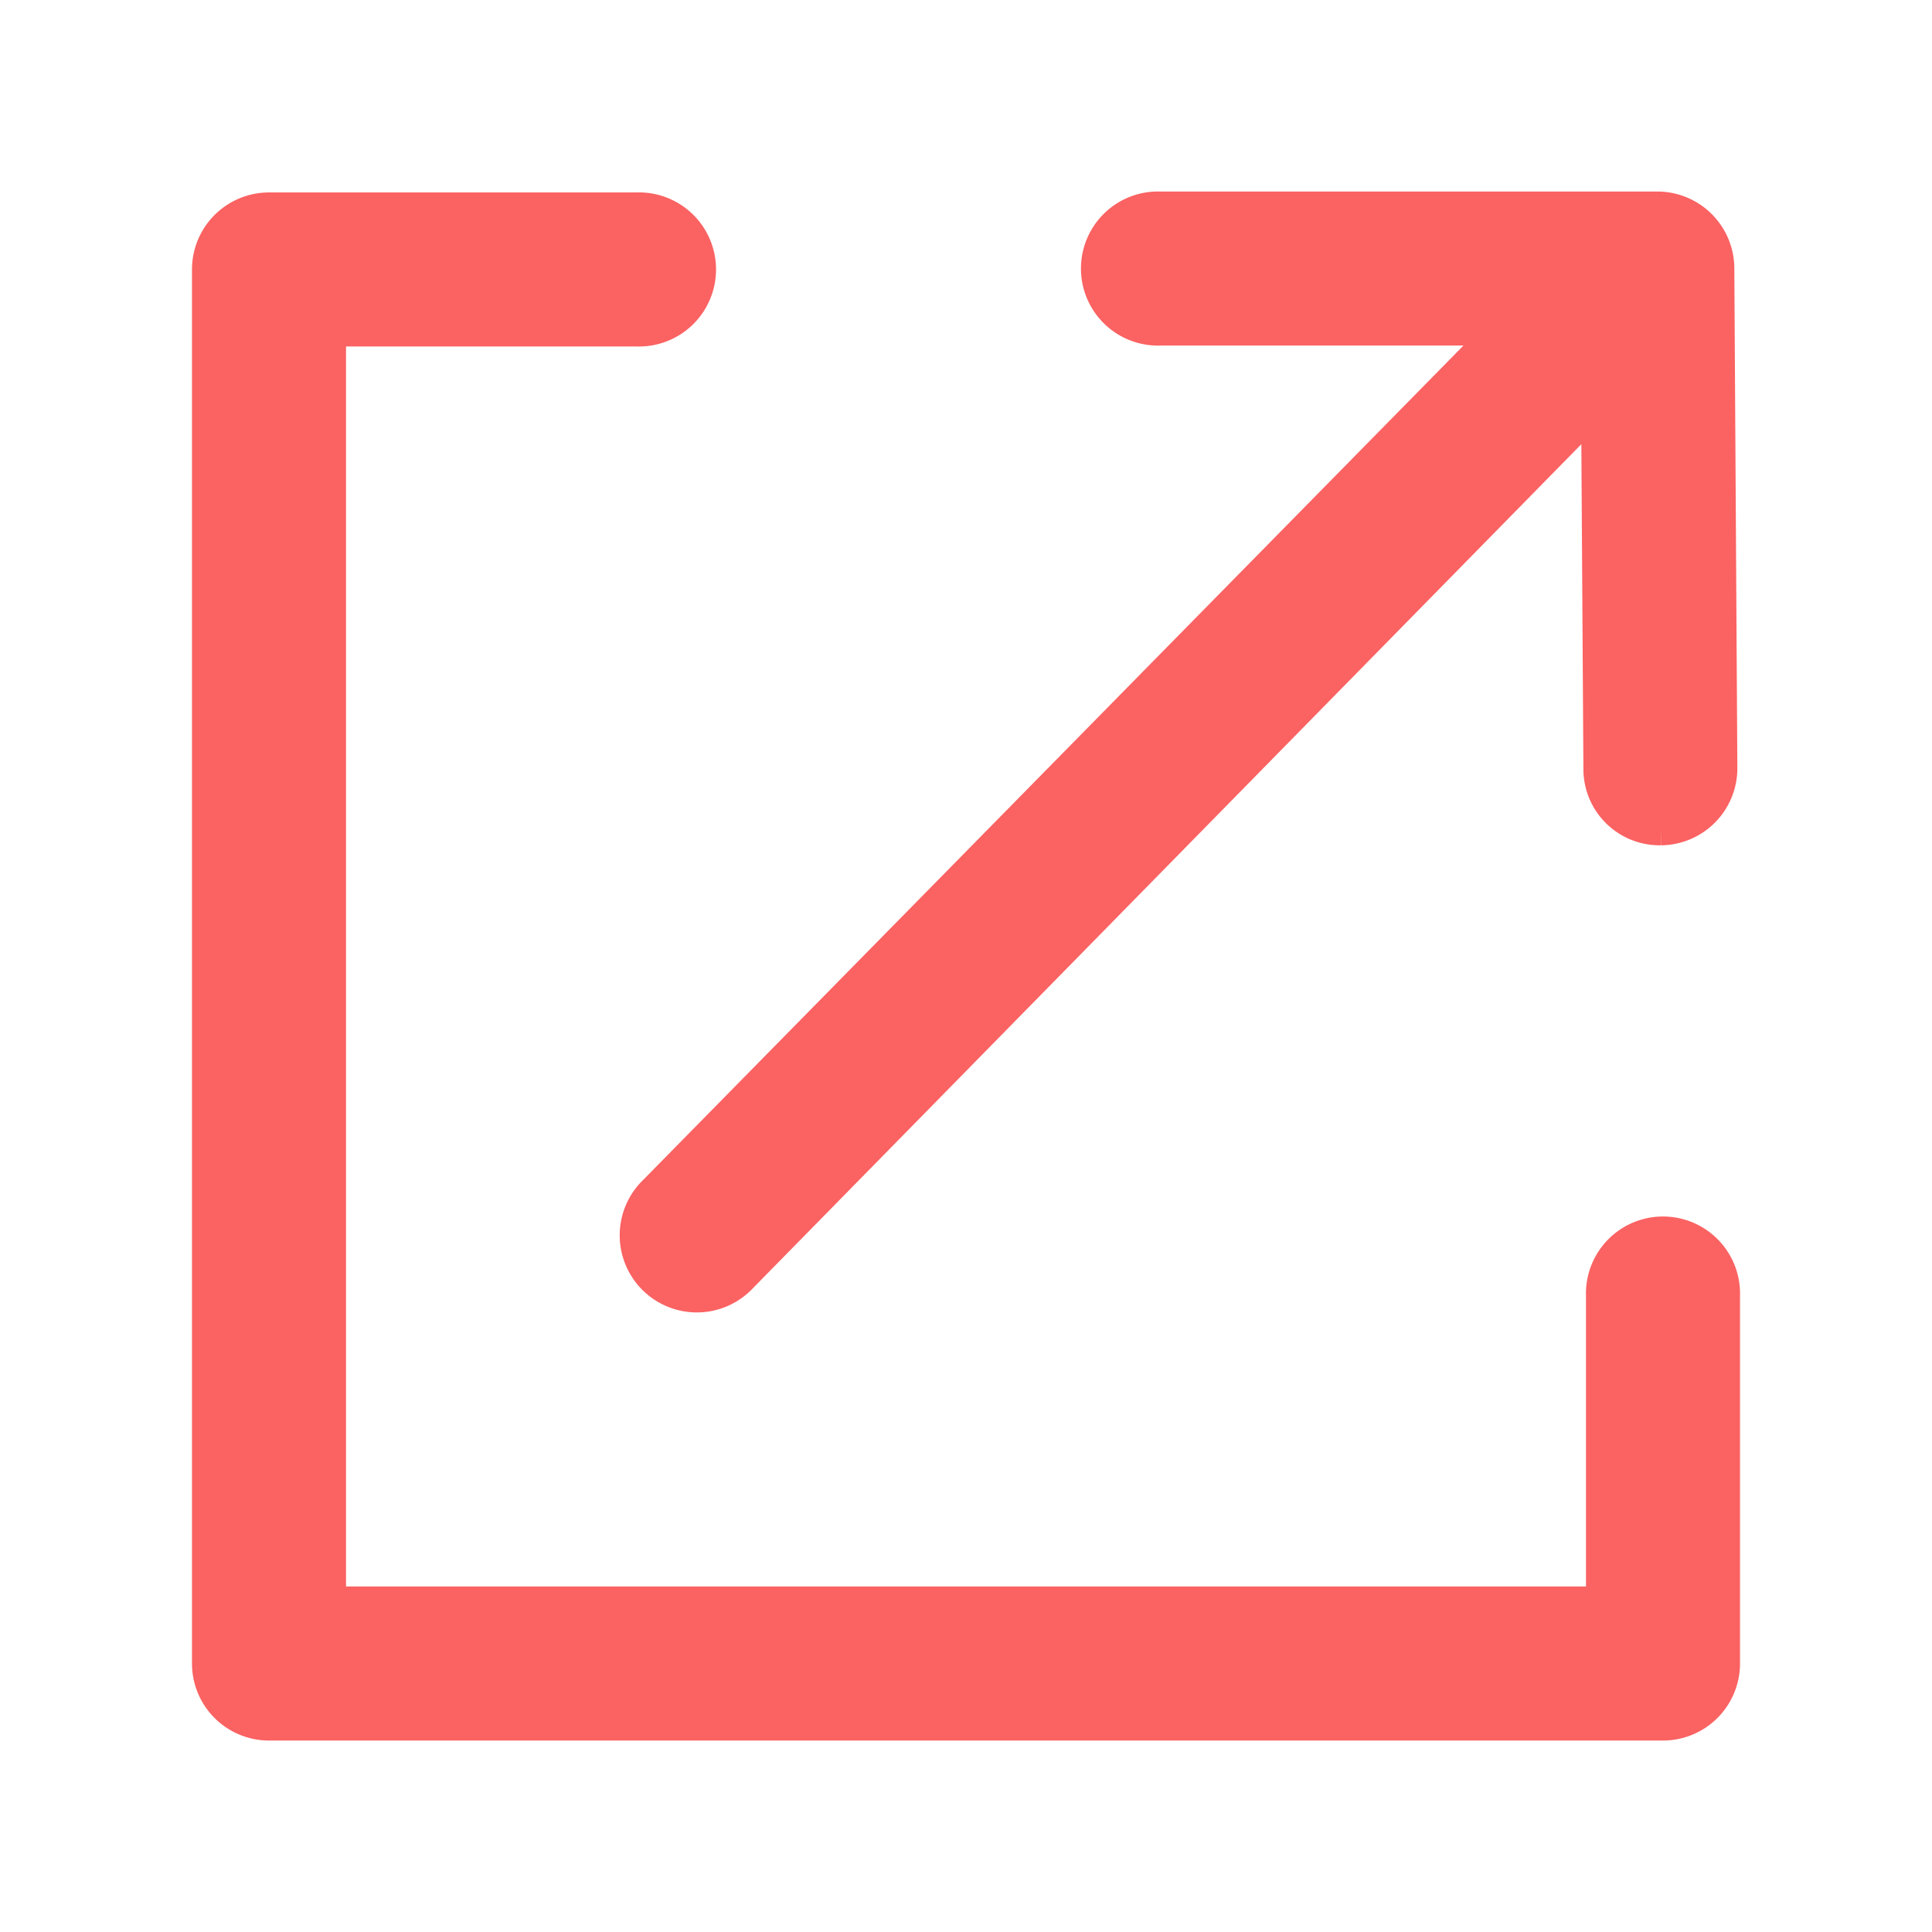
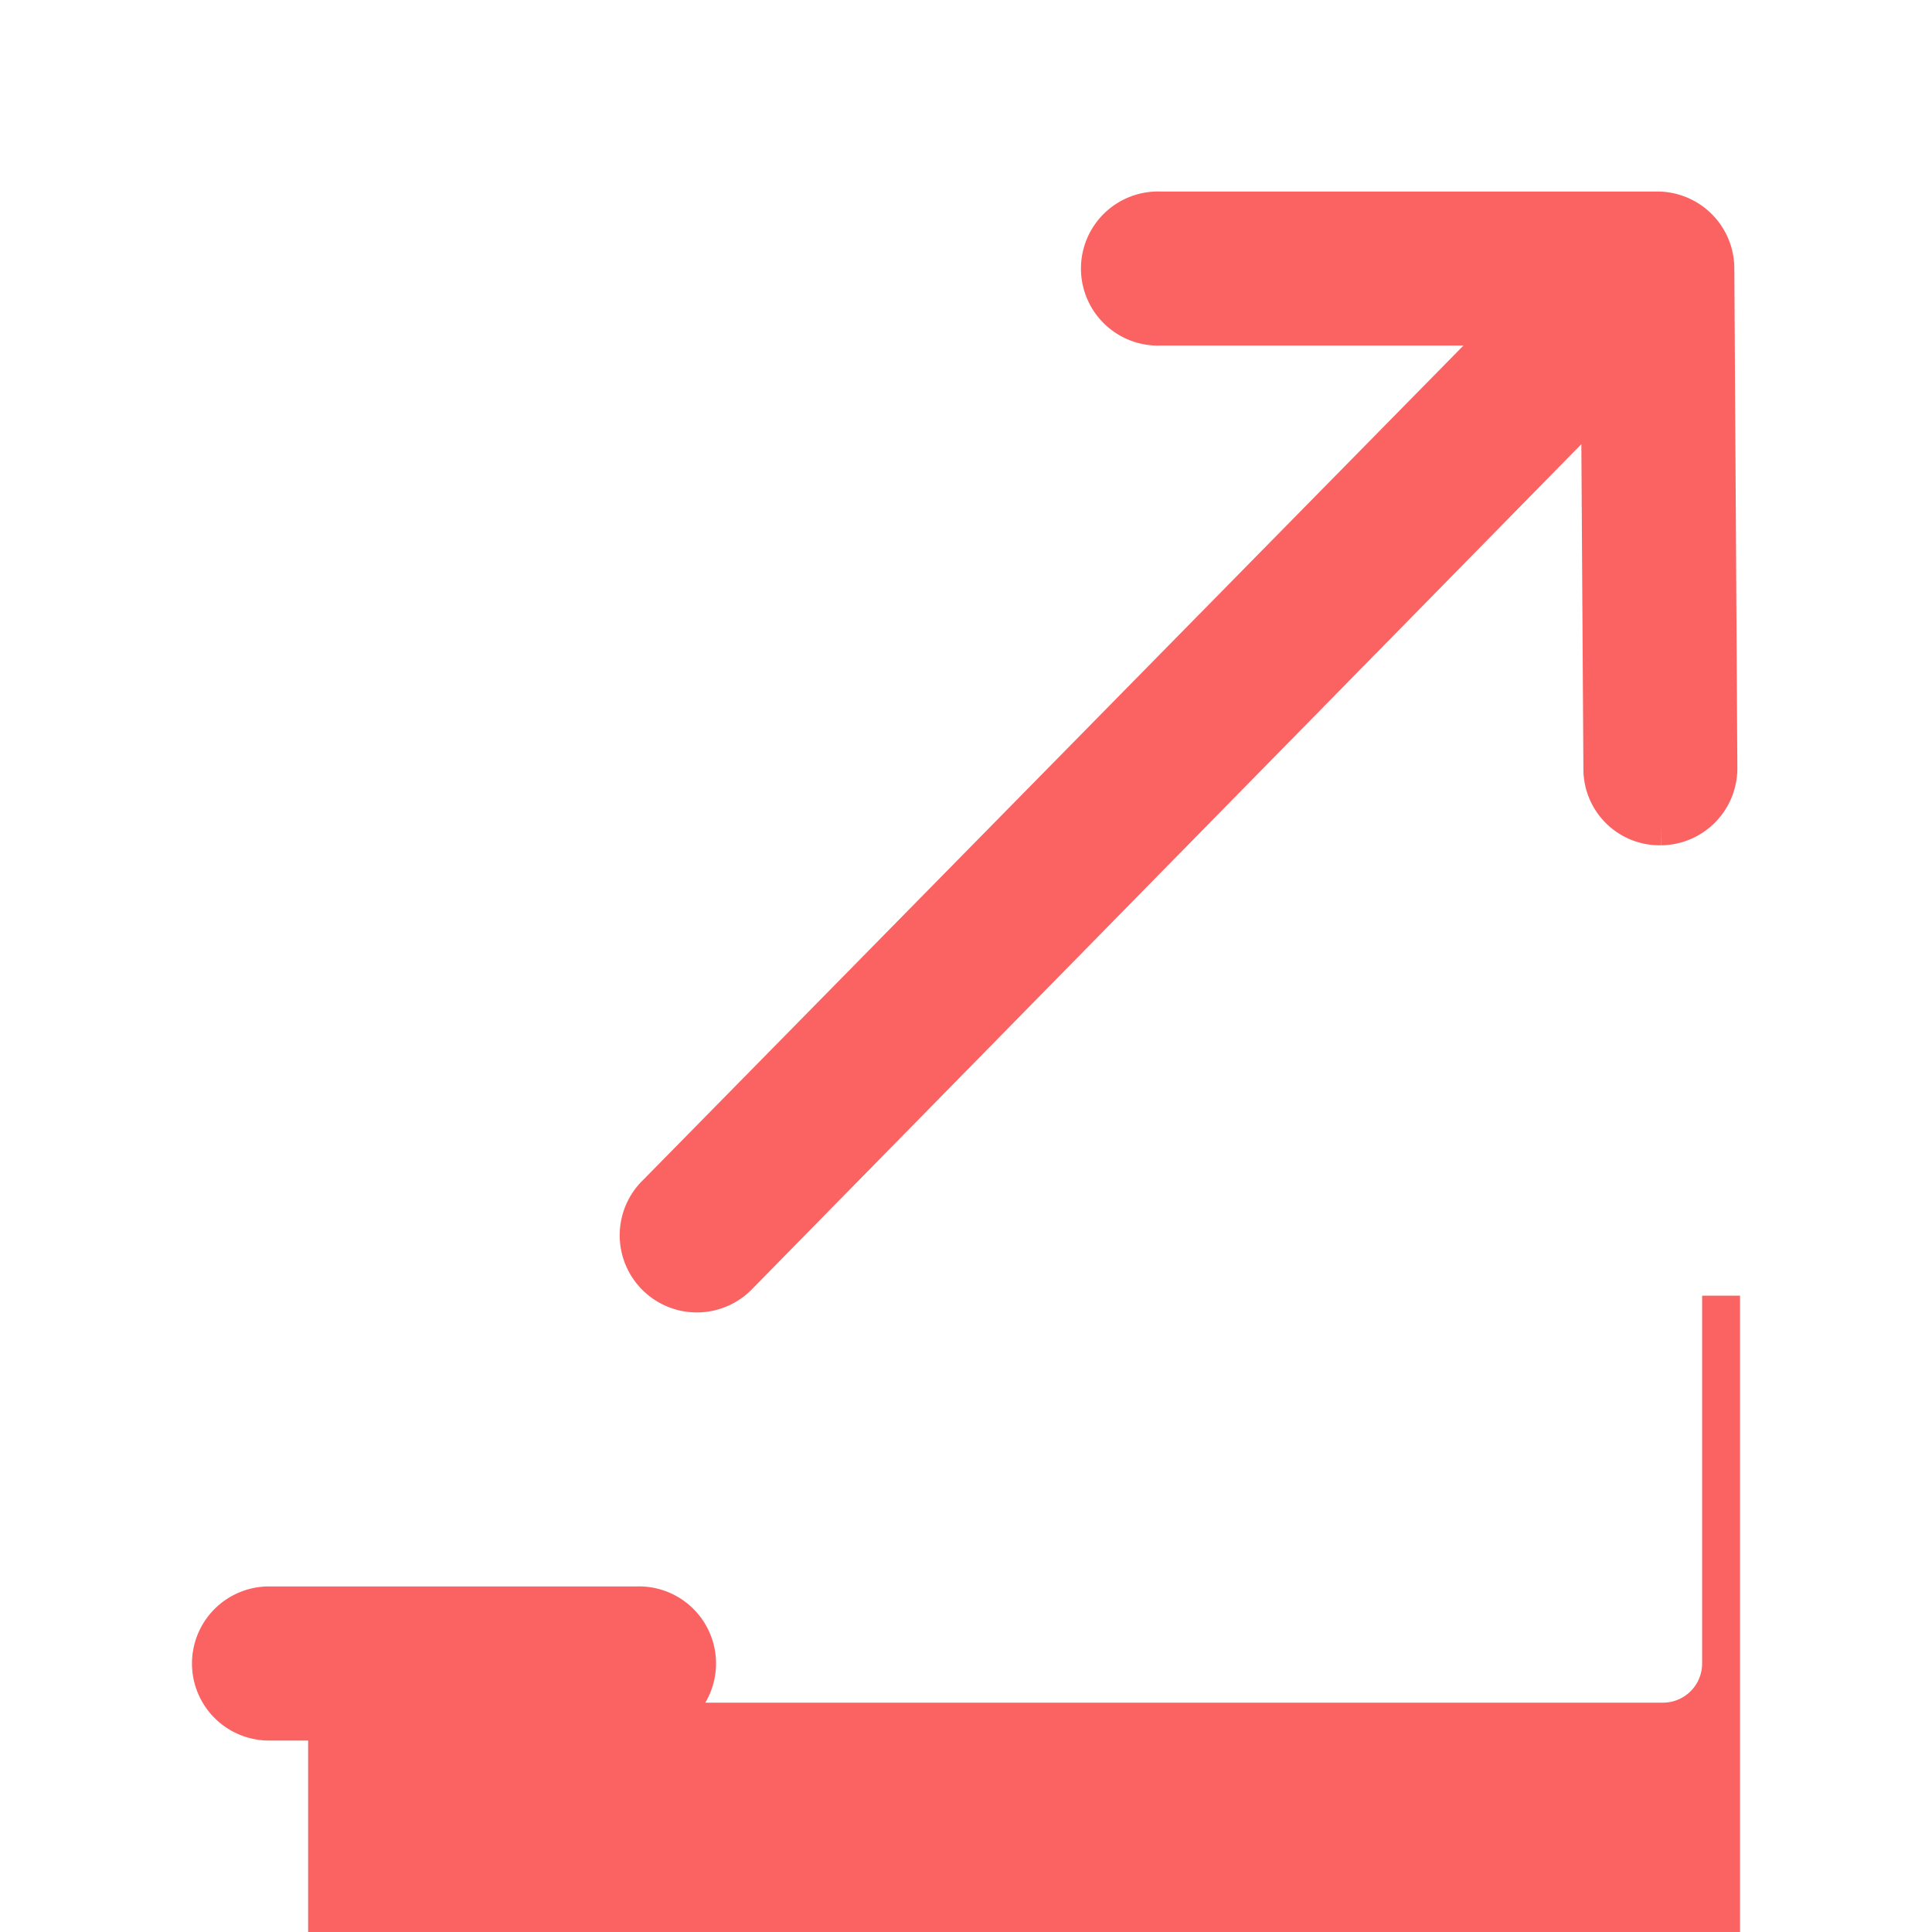
<svg xmlns="http://www.w3.org/2000/svg" width="25.5" height="25.5">
  <g>
    <title>background</title>
-     <rect fill="none" id="canvas_background" height="27.5" width="27.5" y="-1" x="-1" />
  </g>
  <g>
    <title>Layer 1</title>
-     <path fill="#fb6262" stroke="#fb6262" stroke-width="0.5px" d="m22.716,17.101l0,4.855a0.767,0.767 0 0 1 -0.767,0.767l-18.398,0a0.767,0.767 0 0 1 -0.767,-0.767l0,-18.399a0.767,0.767 0 0 1 0.767,-0.767l4.855,0a0.767,0.767 0 1 1 0,1.533l-4.089,0l0,16.866l16.866,0l0,-4.088a0.767,0.767 0 1 1 1.533,0zm-0.035,-6.954l-0.04,-6.607a0.767,0.767 0 0 0 -0.767,-0.762l-6.562,0a0.767,0.767 0 1 0 0,1.533l4.6,0l-11.244,11.437a0.768,0.768 0 1 0 1.094,1.077l11.356,-11.57l0.031,4.891l0,0.005a0.756,0.756 0 0 0 0.756,0.756l0.016,0a0.767,0.767 0 0 0 0.76,-0.762l0,0.002z" id="prefix__Path_4914" />
+     <path fill="#fb6262" stroke="#fb6262" stroke-width="0.5px" d="m22.716,17.101l0,4.855a0.767,0.767 0 0 1 -0.767,0.767l-18.398,0a0.767,0.767 0 0 1 -0.767,-0.767a0.767,0.767 0 0 1 0.767,-0.767l4.855,0a0.767,0.767 0 1 1 0,1.533l-4.089,0l0,16.866l16.866,0l0,-4.088a0.767,0.767 0 1 1 1.533,0zm-0.035,-6.954l-0.04,-6.607a0.767,0.767 0 0 0 -0.767,-0.762l-6.562,0a0.767,0.767 0 1 0 0,1.533l4.6,0l-11.244,11.437a0.768,0.768 0 1 0 1.094,1.077l11.356,-11.57l0.031,4.891l0,0.005a0.756,0.756 0 0 0 0.756,0.756l0.016,0a0.767,0.767 0 0 0 0.76,-0.762l0,0.002z" id="prefix__Path_4914" />
  </g>
</svg>